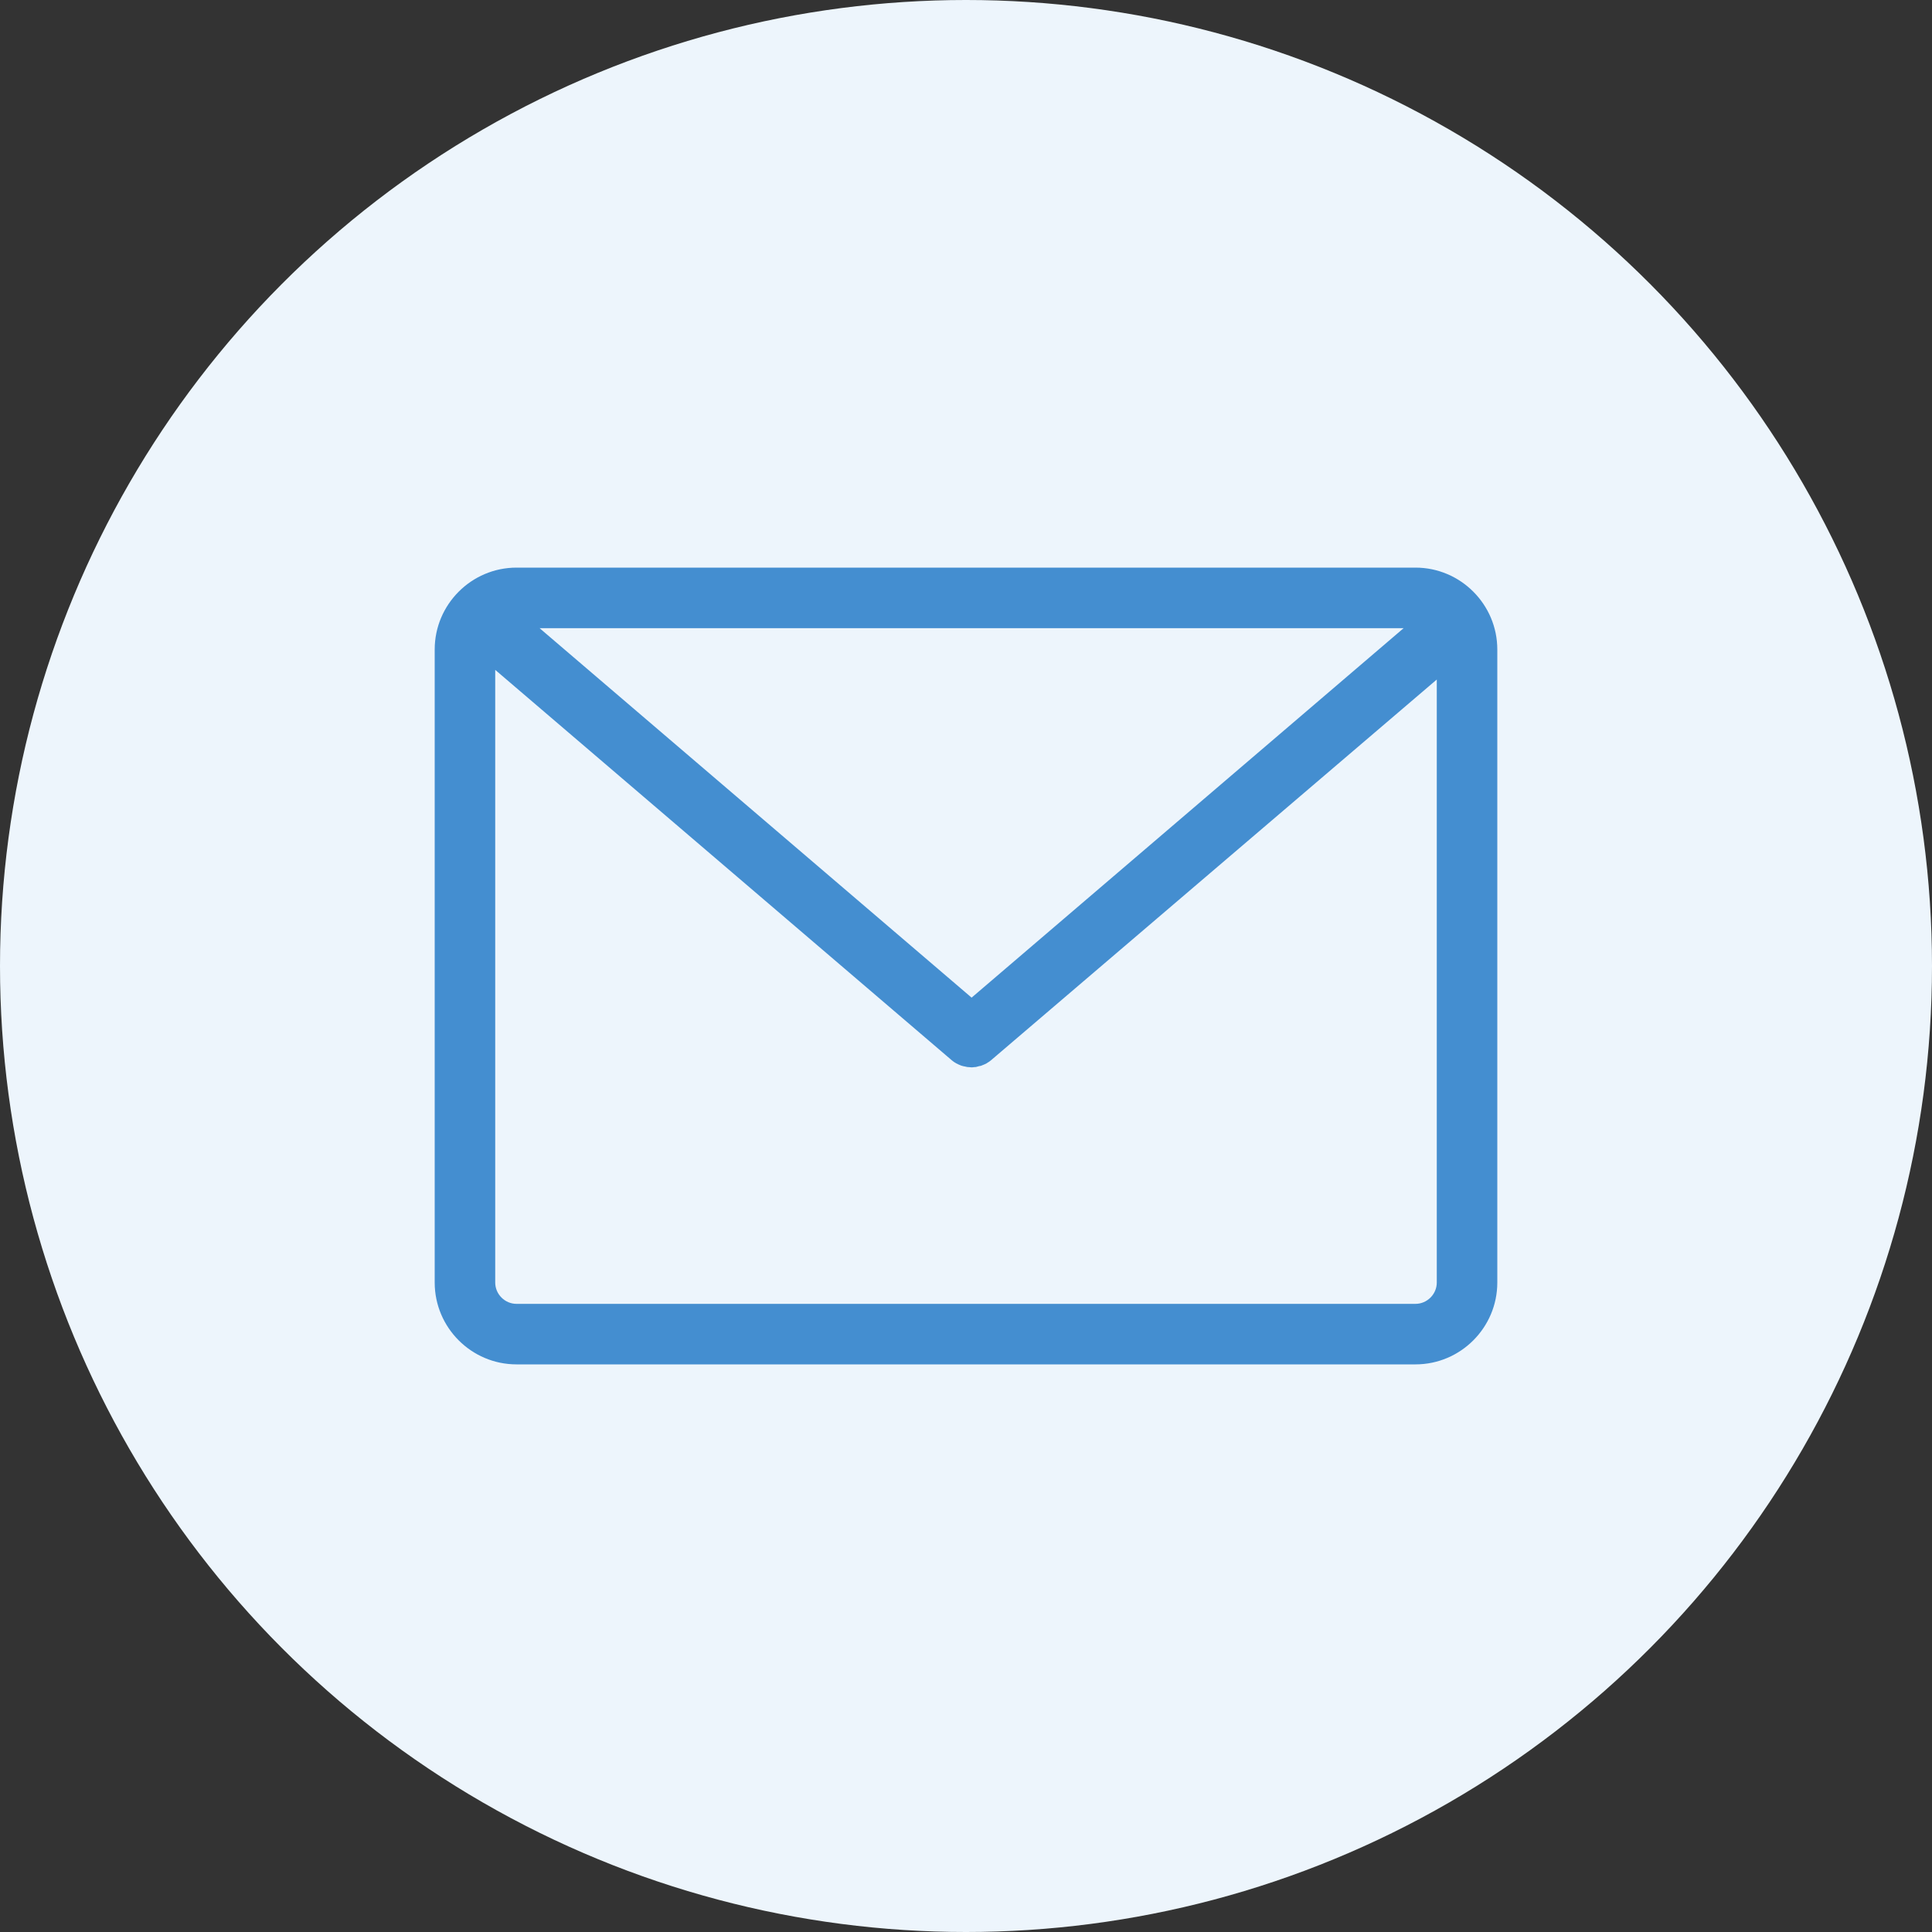
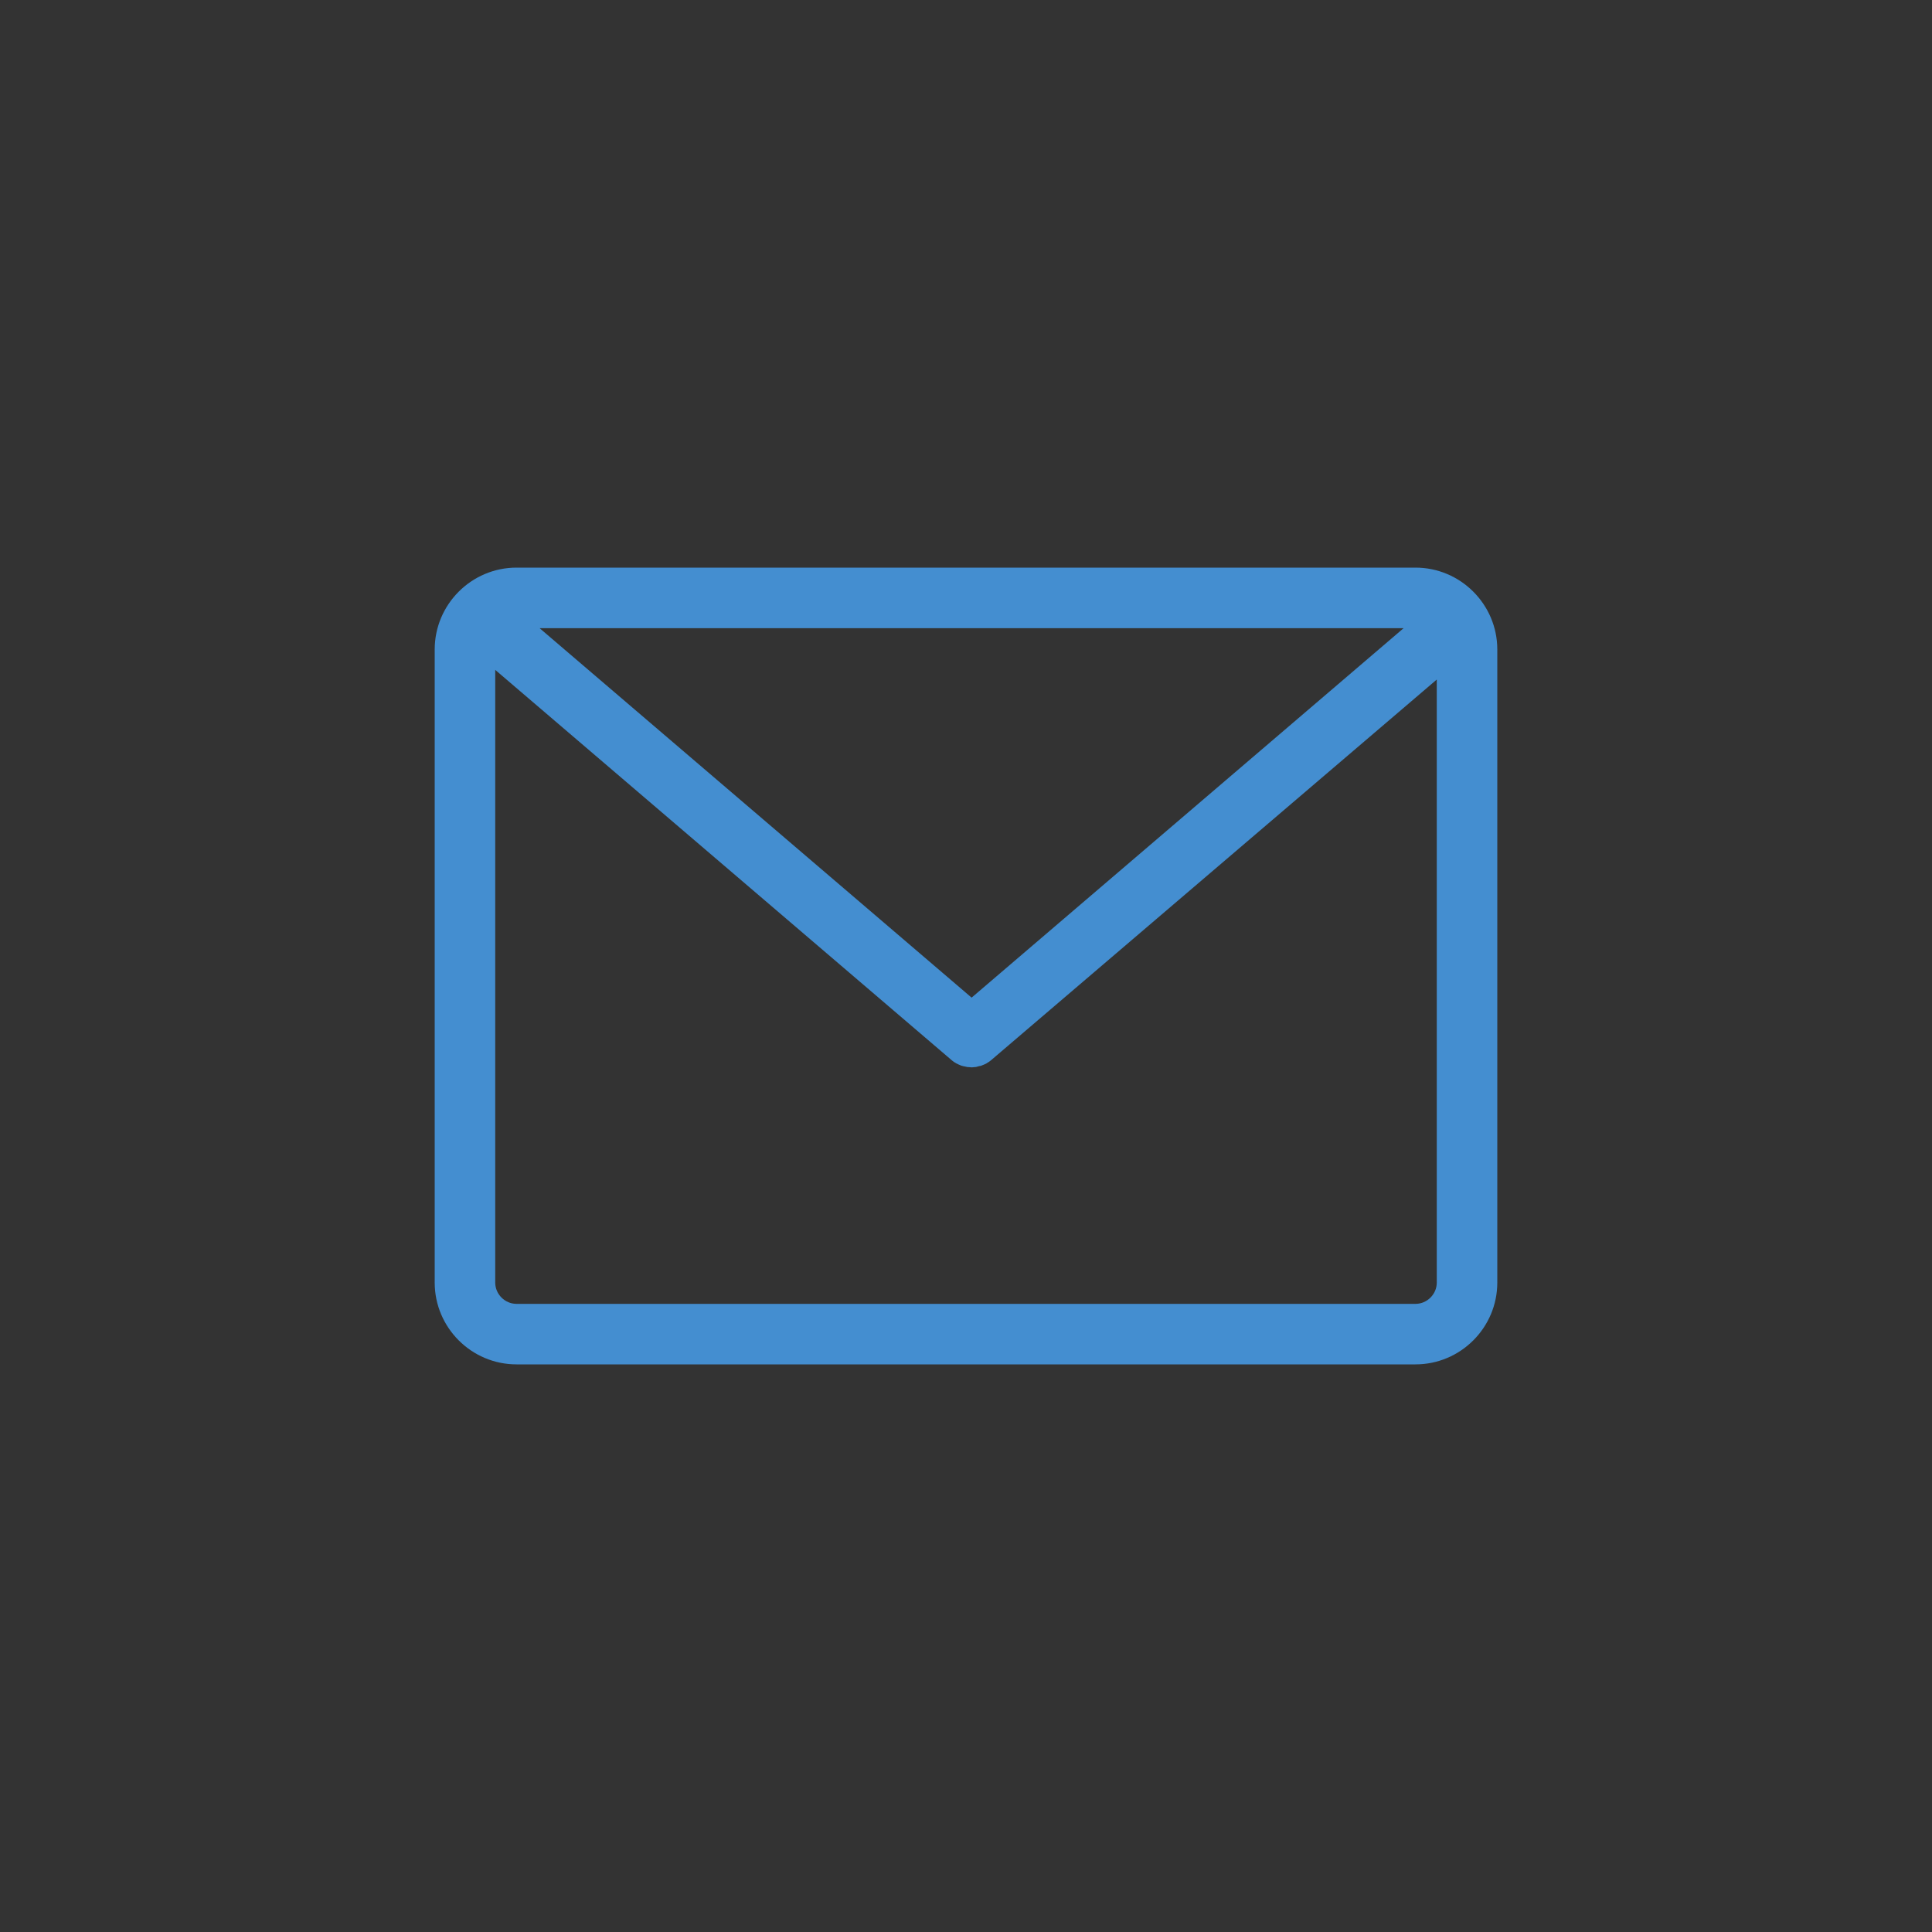
<svg xmlns="http://www.w3.org/2000/svg" width="40" height="40" viewBox="0 0 40 40" fill="none">
  <rect x="0" y="0" width="40" height="40" fill="#333333" stroke="none" />
-   <circle cx="20" cy="20" r="20" fill="#EDF5FC" />
  <path d="M29.306 11.752H10.694C9.761 11.752 9 12.514 9 13.447V26.554C9 27.487 9.761 28.248 10.694 28.248H29.306C30.239 28.248 31 27.487 31 26.554V13.447C31 12.514 30.239 11.752 29.306 11.752ZM29.06 13.006L20.116 20.655L11.172 13.006H29.06ZM29.747 26.554C29.747 26.795 29.547 26.995 29.306 26.995H10.694C10.453 26.995 10.253 26.795 10.253 26.554V13.869L19.708 21.954C19.712 21.959 19.721 21.963 19.726 21.968C19.731 21.973 19.74 21.977 19.745 21.982C19.759 21.991 19.768 22 19.782 22.005C19.787 22.01 19.791 22.01 19.796 22.015C19.814 22.024 19.833 22.033 19.852 22.042C19.856 22.042 19.861 22.047 19.865 22.047C19.879 22.052 19.893 22.061 19.912 22.066C19.916 22.066 19.926 22.07 19.93 22.07C19.944 22.075 19.958 22.079 19.972 22.079C19.977 22.079 19.986 22.084 19.991 22.084C20.005 22.089 20.023 22.089 20.037 22.093C20.042 22.093 20.046 22.093 20.051 22.093C20.07 22.093 20.093 22.098 20.111 22.098C20.13 22.098 20.153 22.098 20.172 22.093C20.176 22.093 20.181 22.093 20.186 22.093C20.2 22.093 20.218 22.089 20.232 22.084C20.237 22.084 20.246 22.079 20.251 22.079C20.265 22.075 20.279 22.07 20.292 22.07C20.297 22.07 20.306 22.066 20.311 22.066C20.325 22.061 20.339 22.056 20.357 22.047C20.362 22.047 20.367 22.042 20.371 22.042C20.39 22.033 20.408 22.024 20.427 22.015C20.432 22.01 20.436 22.01 20.441 22.005C20.455 21.996 20.464 21.991 20.478 21.982C20.483 21.977 20.492 21.973 20.497 21.968C20.501 21.963 20.511 21.959 20.515 21.954L29.747 14.069V26.554Z" fill="#448ED0" />
</svg>